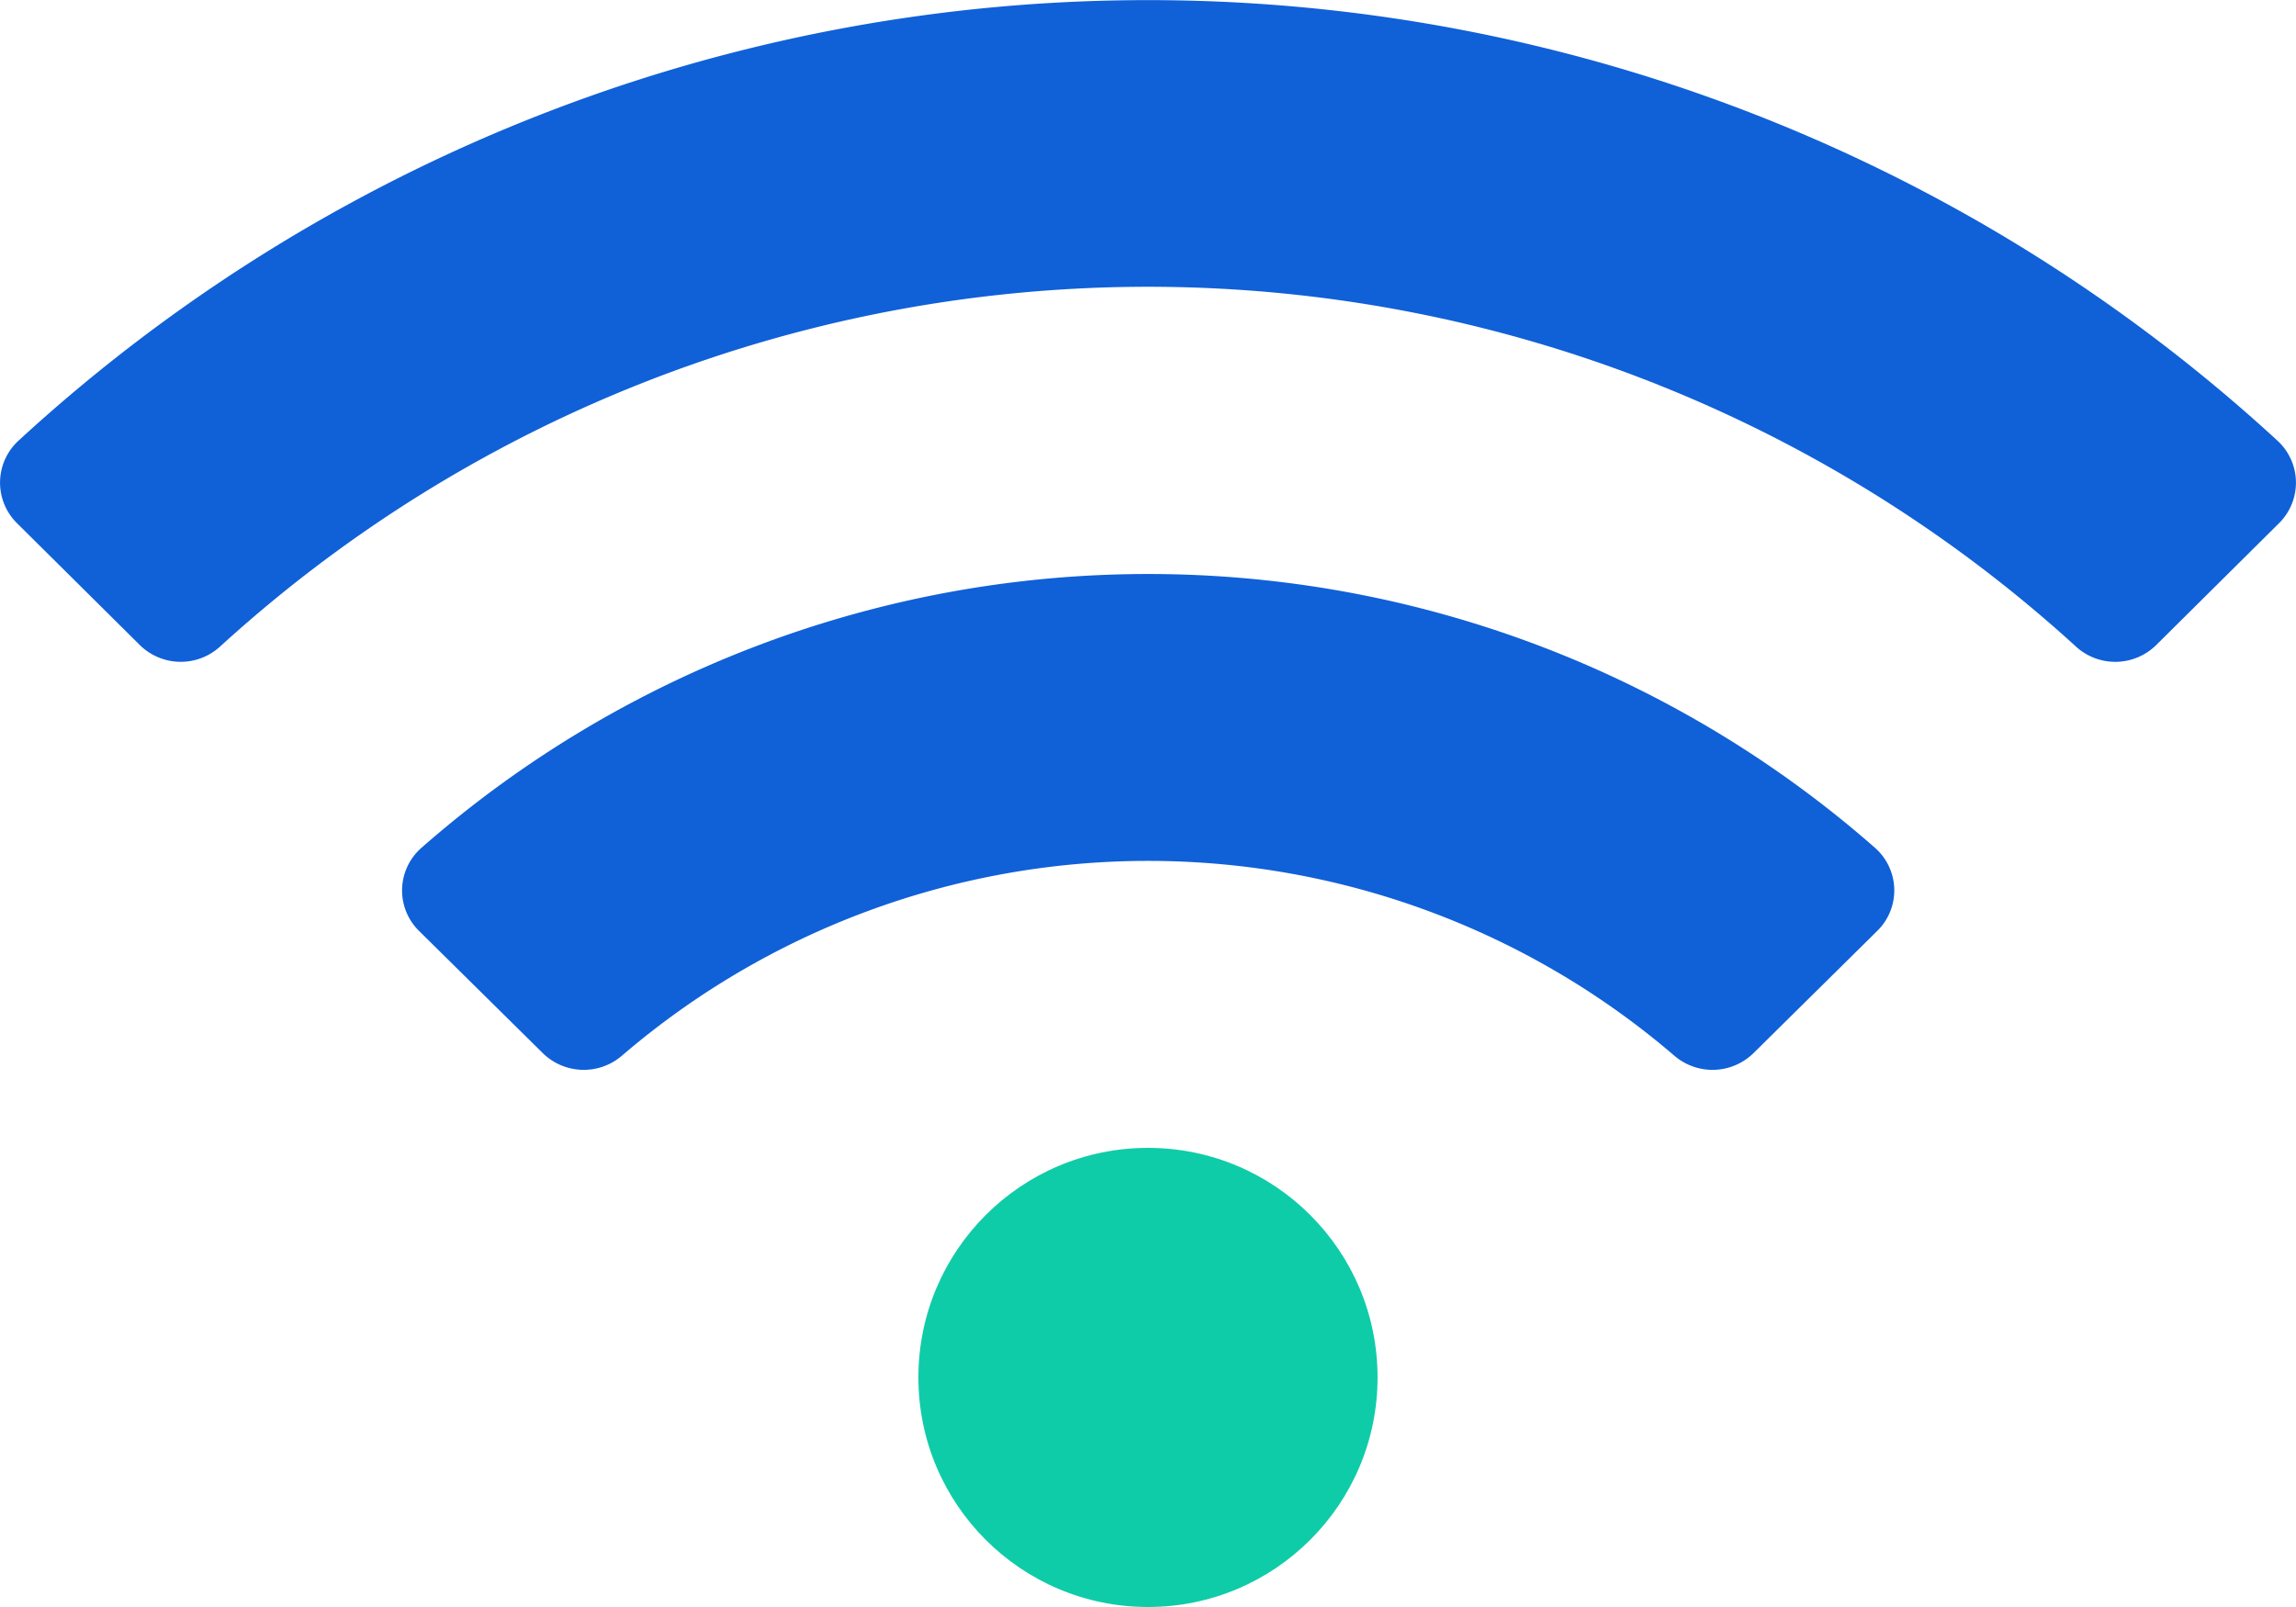
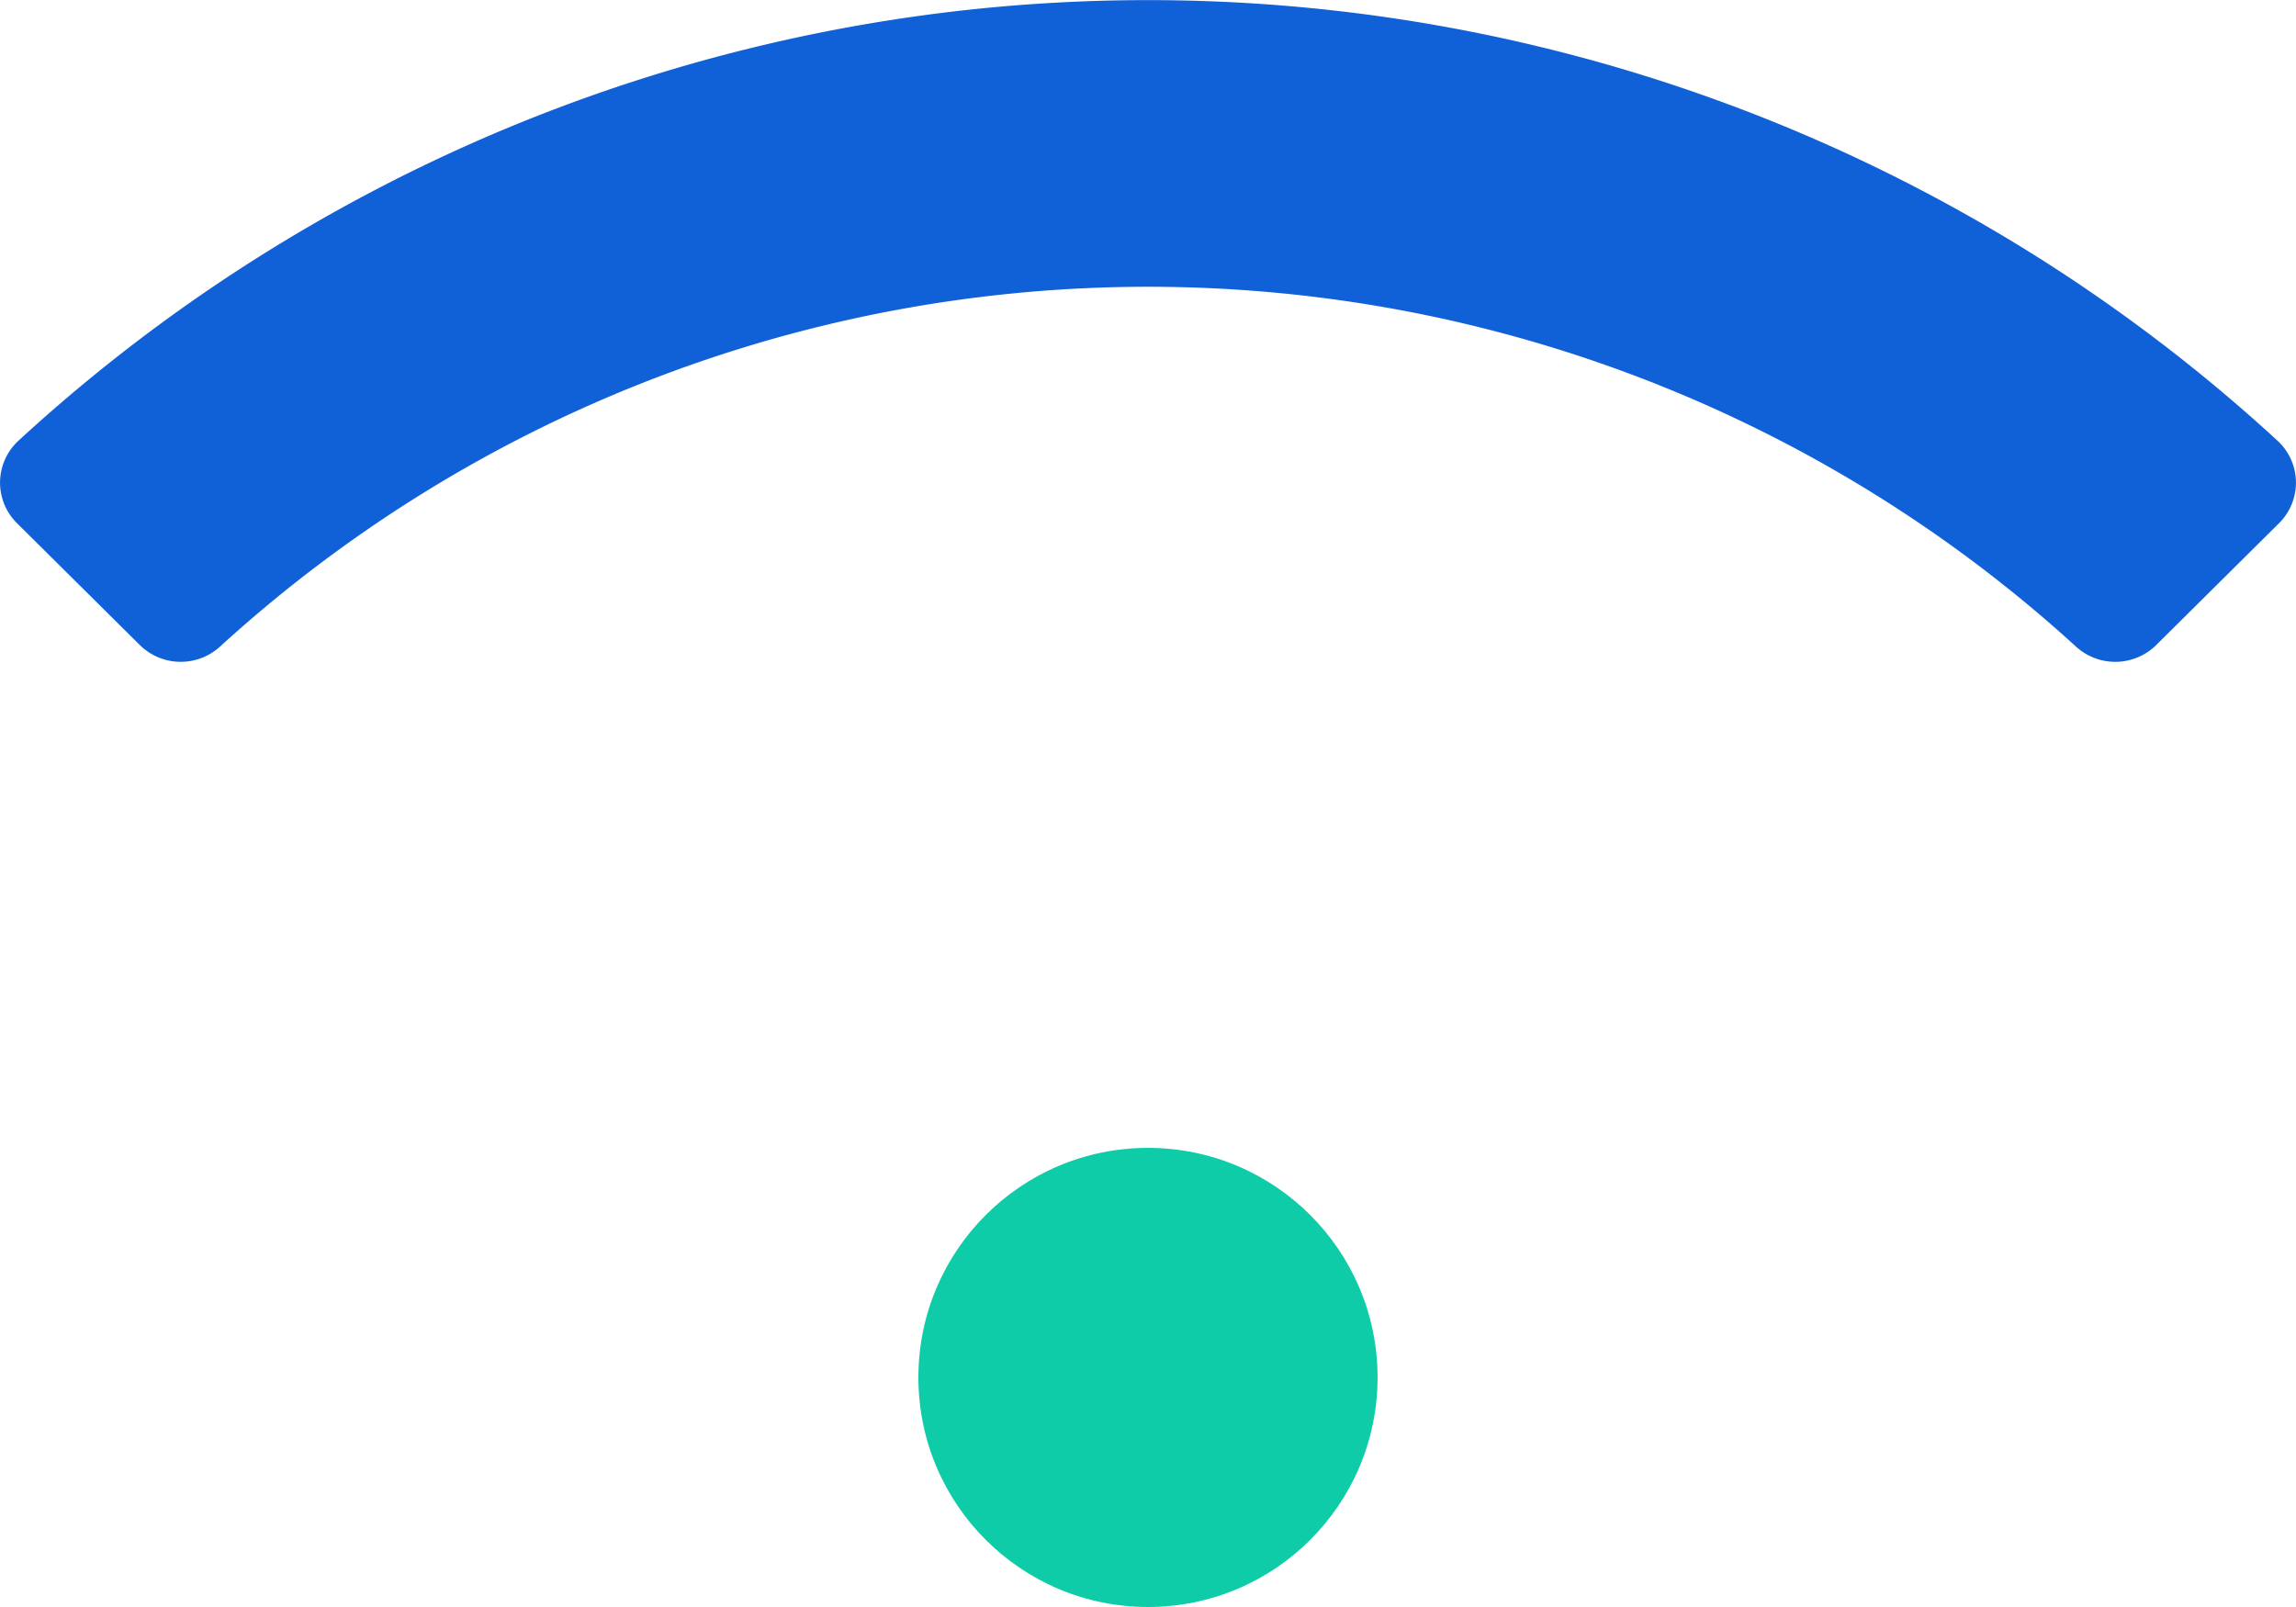
<svg xmlns="http://www.w3.org/2000/svg" width="66.953" height="46.867" viewBox="0 0 66.953 46.867">
  <defs>
    <style>.a{fill:#1060d8;}.b{fill:#0fcca8;}</style>
  </defs>
  <g transform="translate(-606.076 -244.136)">
    <path class="a" d="M672.534,259.395l-3.582,3.554a1.7,1.7,0,0,1-2.344.04,40.137,40.137,0,0,0-54.111,0,1.7,1.7,0,0,1-2.343-.04l-3.582-3.554a1.662,1.662,0,0,1,.036-2.4,48.639,48.639,0,0,1,65.888,0A1.662,1.662,0,0,1,672.534,259.395Z" />
-     <path class="a" d="M660.813,271.29l-3.6,3.556a1.707,1.707,0,0,1-2.307.083,23.563,23.563,0,0,0-30.7,0,1.706,1.706,0,0,1-2.306-.083l-3.6-3.556a1.653,1.653,0,0,1,.059-2.422,32.116,32.116,0,0,1,42.4,0A1.653,1.653,0,0,1,660.813,271.29Z" />
    <circle class="b" cx="6.695" cy="6.695" r="6.695" transform="translate(632.857 277.613)" />
  </g>
</svg>